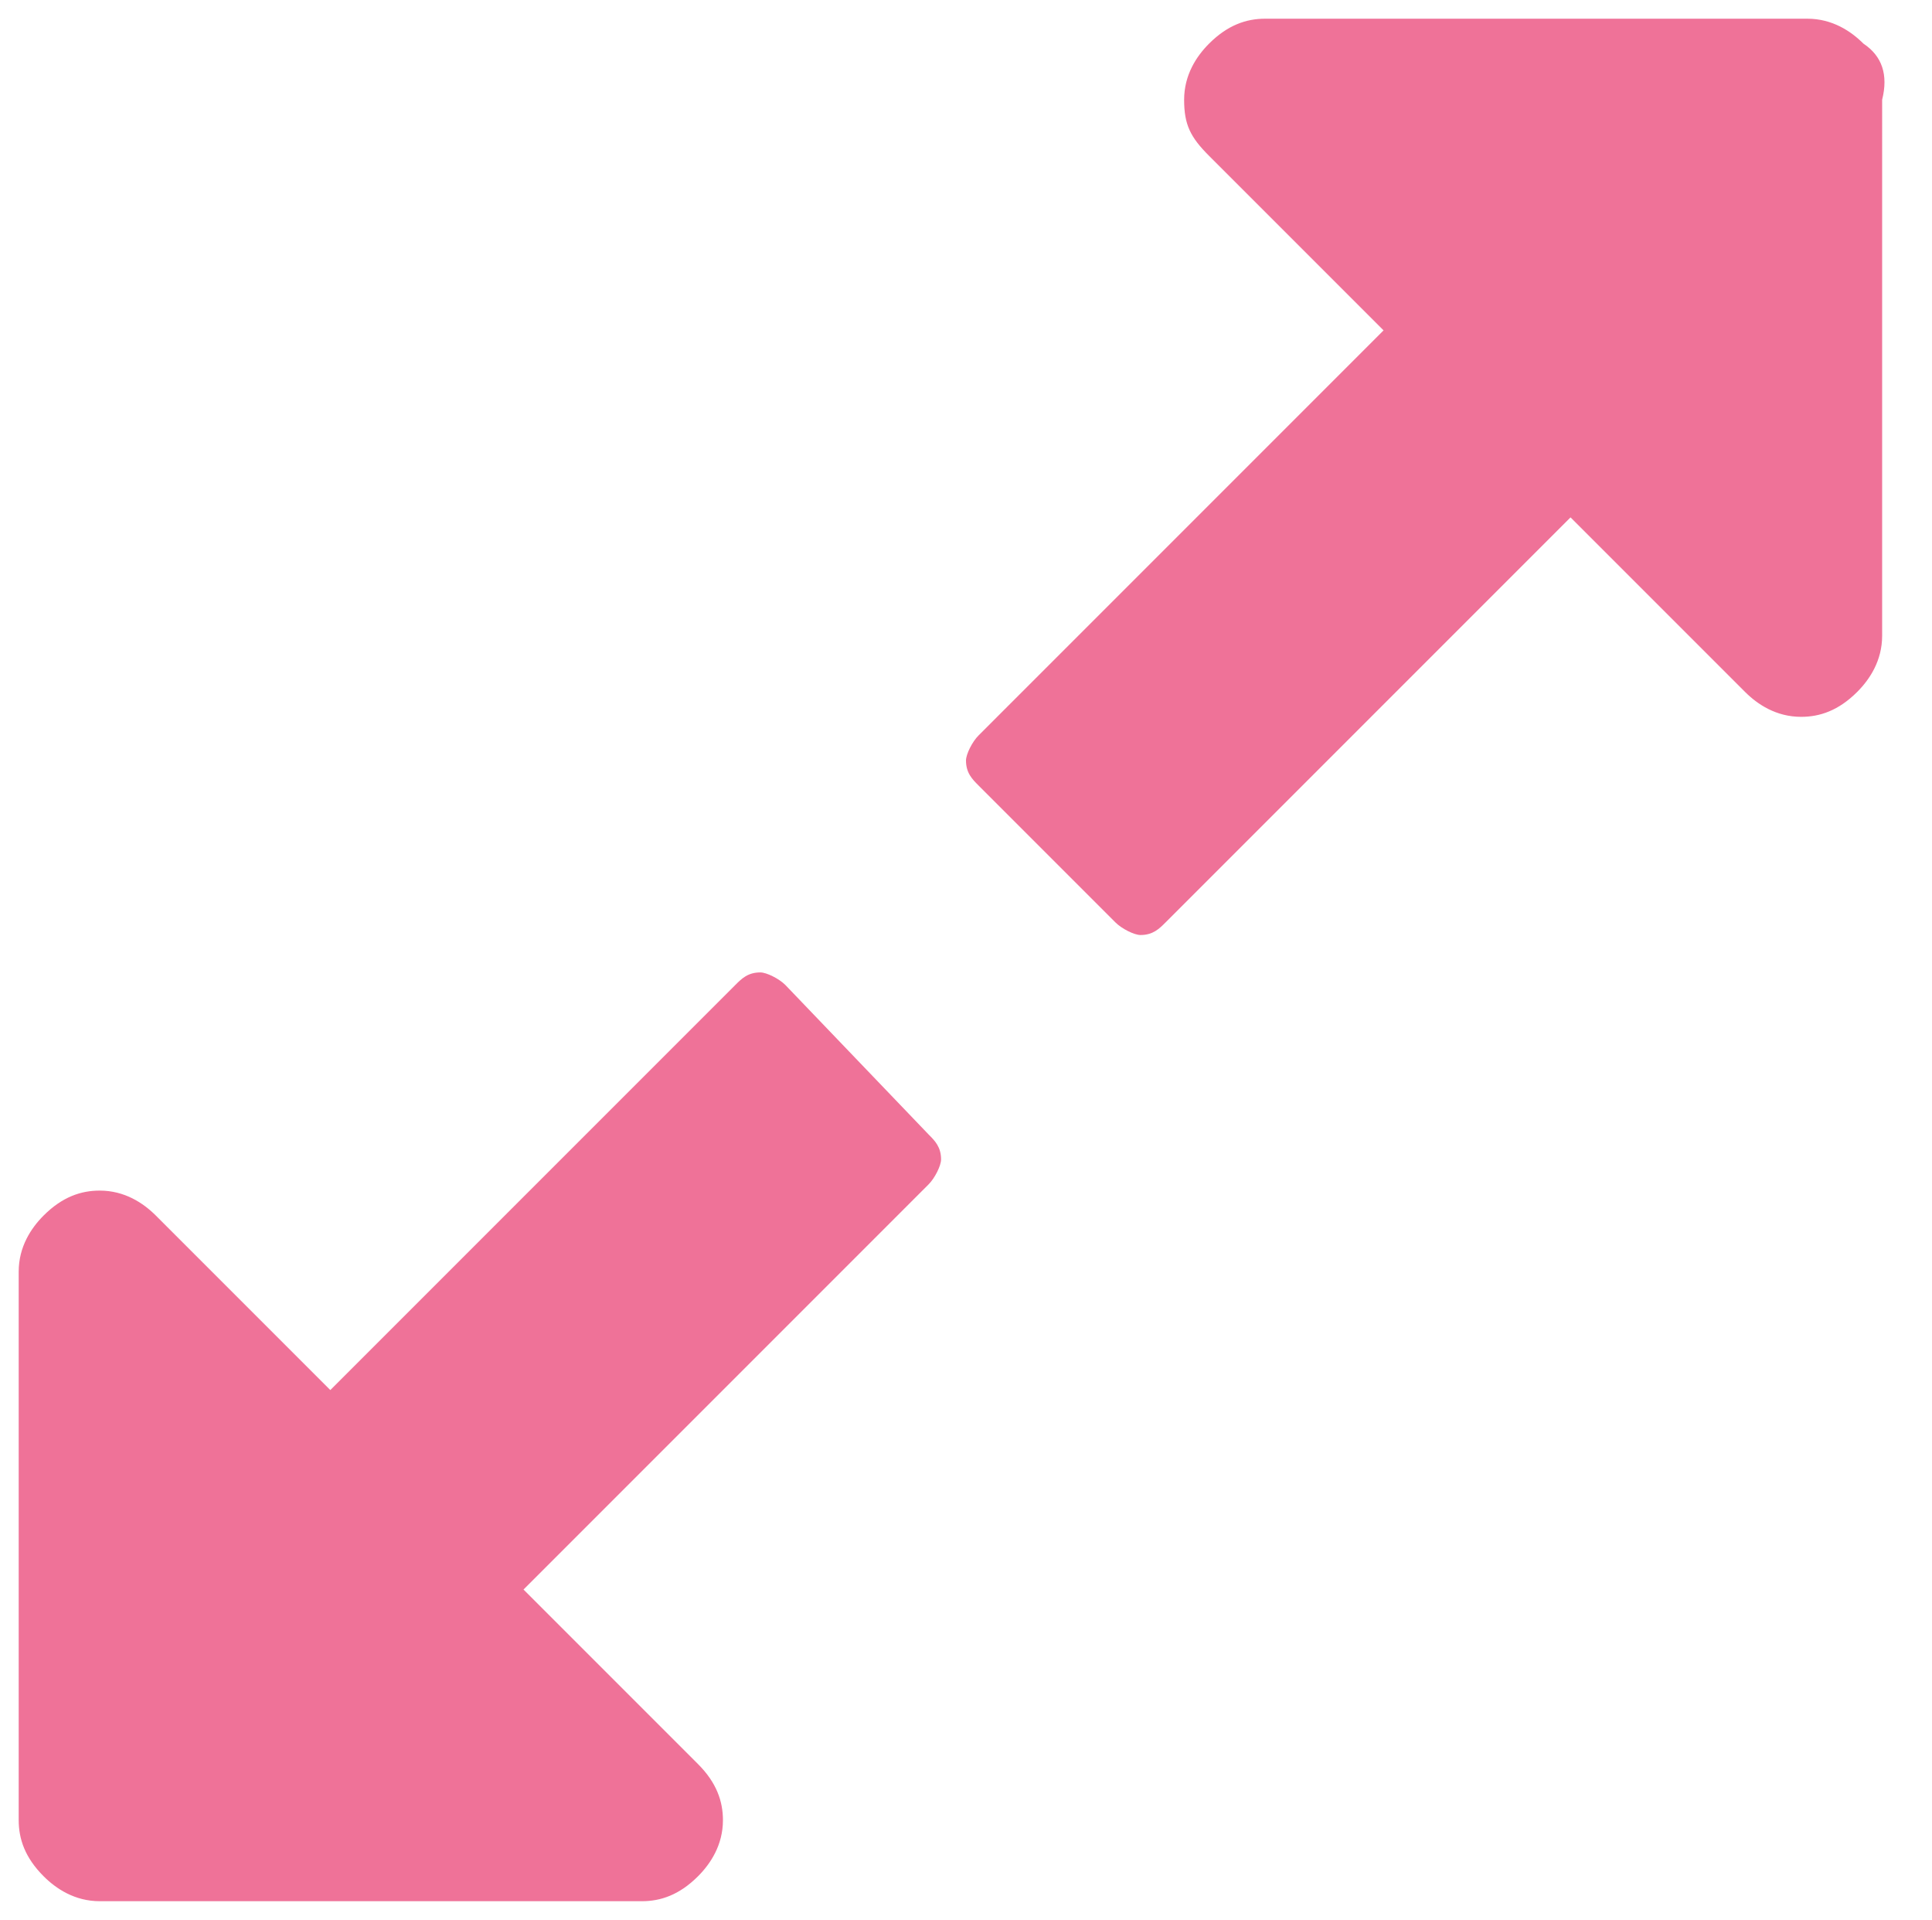
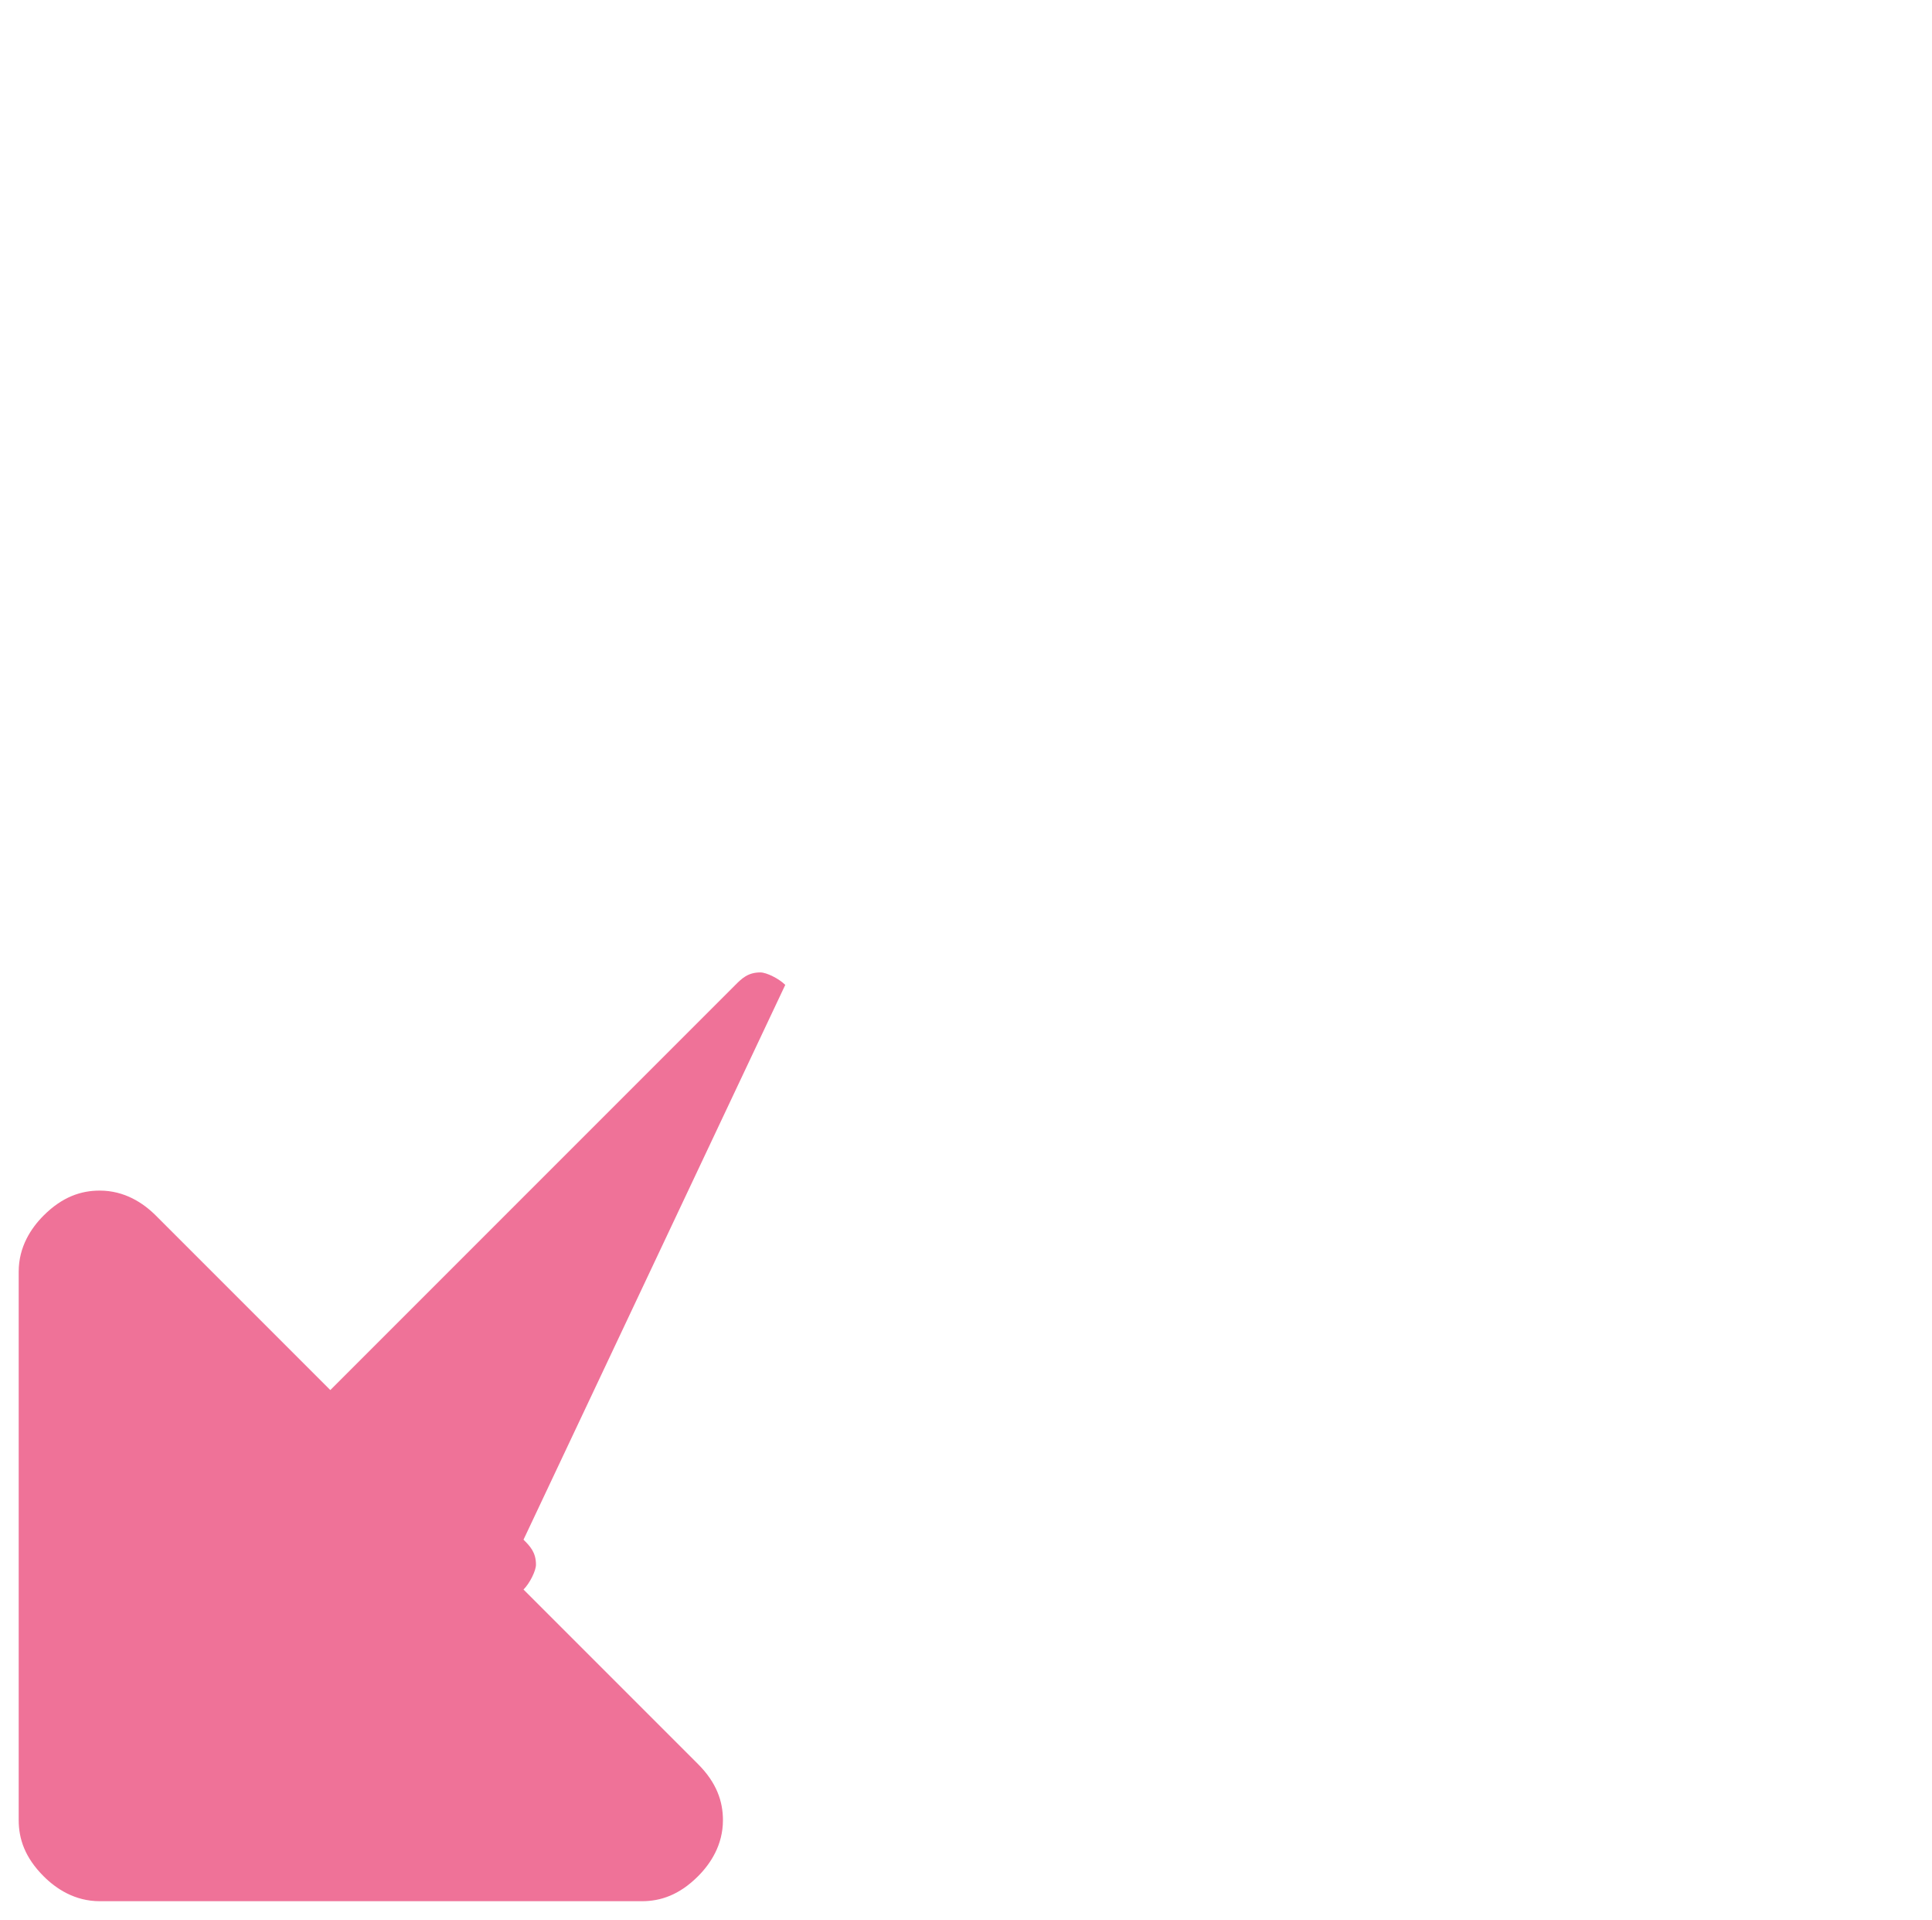
<svg xmlns="http://www.w3.org/2000/svg" version="1.1" id="Layer_1" x="0px" y="0px" viewBox="0 0 31 30.8" style="enable-background:new 0 0 31 30.8;" xml:space="preserve">
  <style type="text/css">
	.st0{fill:#EF7298;}
</style>
  <g>
-     <path class="st0" d="M12.6,15.8c-0.1-0.1-0.3-0.2-0.4-0.2c-0.2,0-0.3,0.1-0.4,0.2l-6.5,6.5l-2.8-2.8c-0.2-0.2-0.5-0.4-0.9-0.4   c-0.3,0-0.6,0.1-0.9,0.4c-0.2,0.2-0.4,0.5-0.4,0.9v8.8c0,0.3,0.1,0.6,0.4,0.9c0.2,0.2,0.5,0.4,0.9,0.4h8.7c0.3,0,0.6-0.1,0.9-0.4   c0.2-0.2,0.4-0.5,0.4-0.9c0-0.3-0.1-0.6-0.4-0.9l-2.8-2.8l6.5-6.5c0.1-0.1,0.2-0.3,0.2-0.4c0-0.2-0.1-0.3-0.2-0.4L12.6,15.8z" />
-     <path class="st0" d="M29.9,0.7c-0.2-0.2-0.5-0.4-0.9-0.4h-8.7c-0.3,0-0.6,0.1-0.9,0.4C19.2,0.9,19,1.2,19,1.6s0.1,0.6,0.4,0.9   l2.8,2.8l-6.5,6.5c-0.1,0.1-0.2,0.3-0.2,0.4c0,0.2,0.1,0.3,0.2,0.4l2.2,2.2c0.1,0.1,0.3,0.2,0.4,0.2c0.2,0,0.3-0.1,0.4-0.2l6.5-6.5   l2.8,2.8c0.2,0.2,0.5,0.4,0.9,0.4c0.3,0,0.6-0.1,0.9-0.4c0.2-0.2,0.4-0.5,0.4-0.9V1.6C30.3,1.2,30.2,0.9,29.9,0.7L29.9,0.7z" />
+     <path class="st0" d="M12.6,15.8c-0.1-0.1-0.3-0.2-0.4-0.2c-0.2,0-0.3,0.1-0.4,0.2l-6.5,6.5l-2.8-2.8c-0.2-0.2-0.5-0.4-0.9-0.4   c-0.3,0-0.6,0.1-0.9,0.4c-0.2,0.2-0.4,0.5-0.4,0.9v8.8c0,0.3,0.1,0.6,0.4,0.9c0.2,0.2,0.5,0.4,0.9,0.4h8.7c0.3,0,0.6-0.1,0.9-0.4   c0.2-0.2,0.4-0.5,0.4-0.9c0-0.3-0.1-0.6-0.4-0.9l-2.8-2.8c0.1-0.1,0.2-0.3,0.2-0.4c0-0.2-0.1-0.3-0.2-0.4L12.6,15.8z" />
  </g>
</svg>